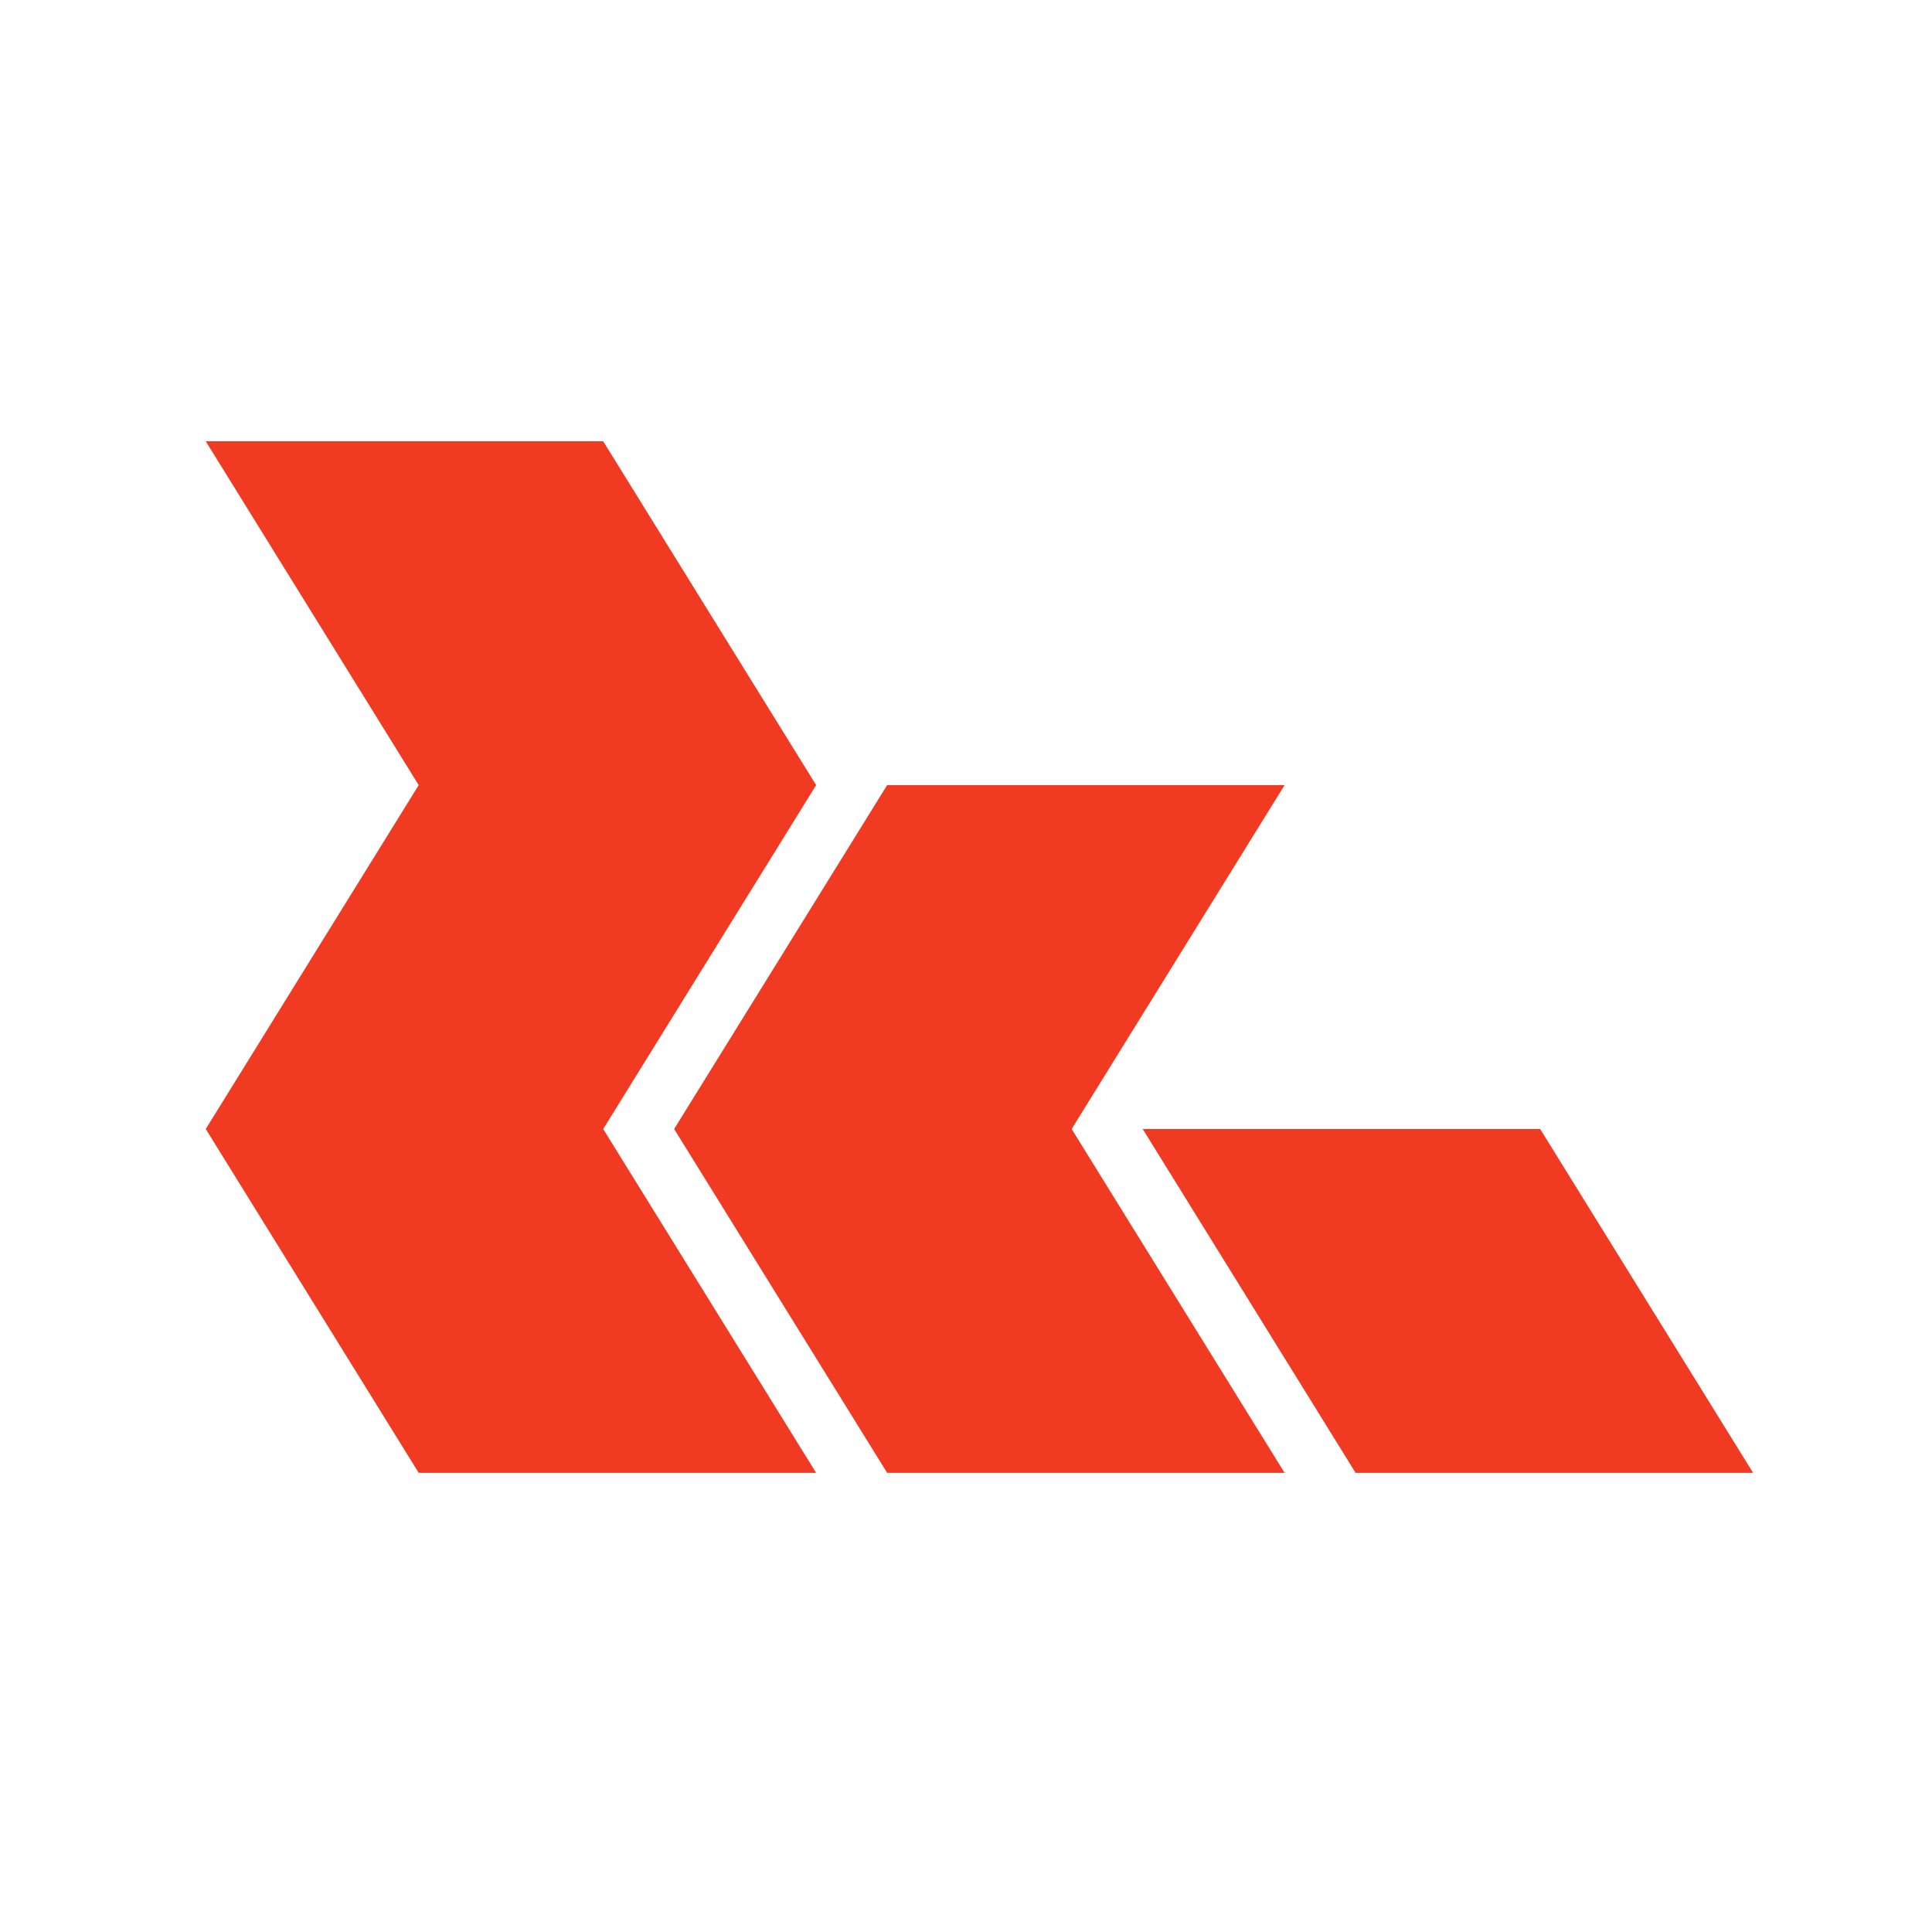
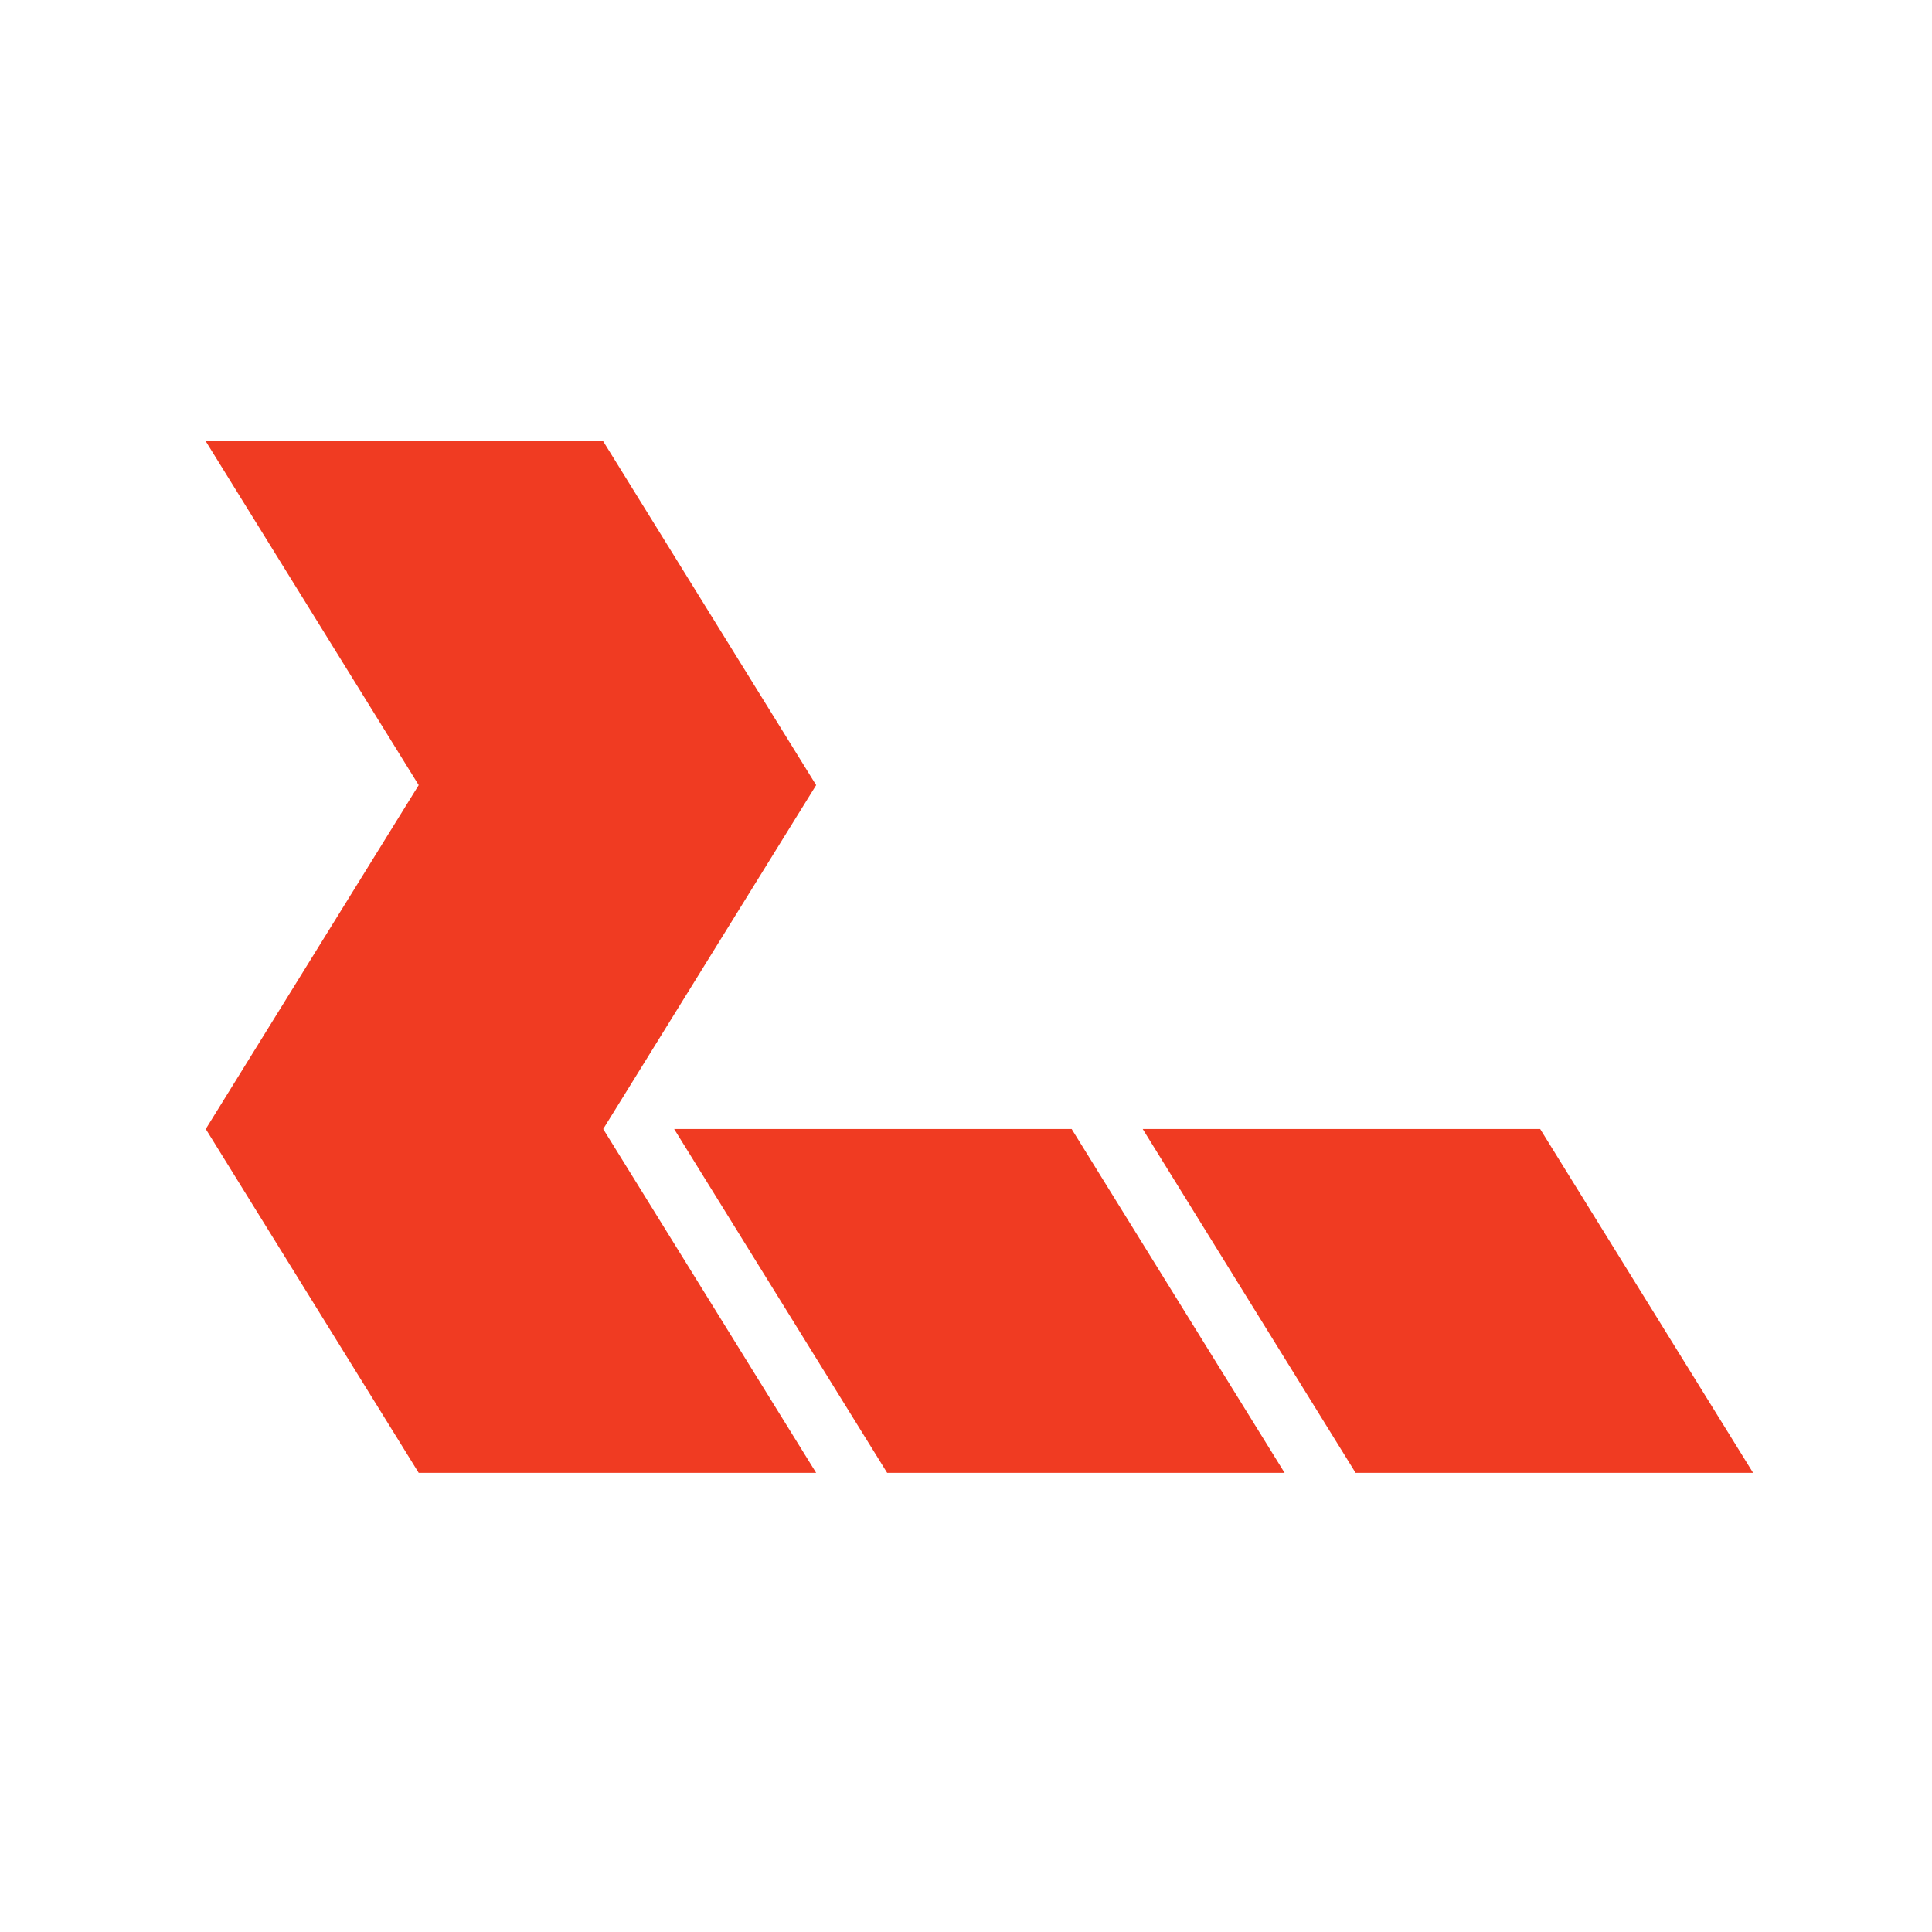
<svg xmlns="http://www.w3.org/2000/svg" width="32" height="32" viewBox="0 0 32 32" fill="none">
-   <path fill-rule="evenodd" clip-rule="evenodd" d="M6.935 13.004L3.408 7.309H9.991L13.518 13.004L9.991 18.7H3.408L6.935 13.004ZM29.037 24.395H22.453L18.927 18.7H25.51L29.037 24.395ZM21.277 13.004H14.694L11.166 18.7H17.75L21.277 13.004ZM6.935 24.395H13.518L9.991 18.7H3.408L6.935 24.395ZM21.277 24.395H14.694L11.166 18.7H17.75L21.277 24.395Z" fill="#F03B22" />
+   <path fill-rule="evenodd" clip-rule="evenodd" d="M6.935 13.004L3.408 7.309H9.991L13.518 13.004L9.991 18.7H3.408L6.935 13.004ZM29.037 24.395H22.453L18.927 18.7H25.51L29.037 24.395ZM21.277 13.004H14.694H17.75L21.277 13.004ZM6.935 24.395H13.518L9.991 18.7H3.408L6.935 24.395ZM21.277 24.395H14.694L11.166 18.7H17.75L21.277 24.395Z" fill="#F03B22" />
</svg>